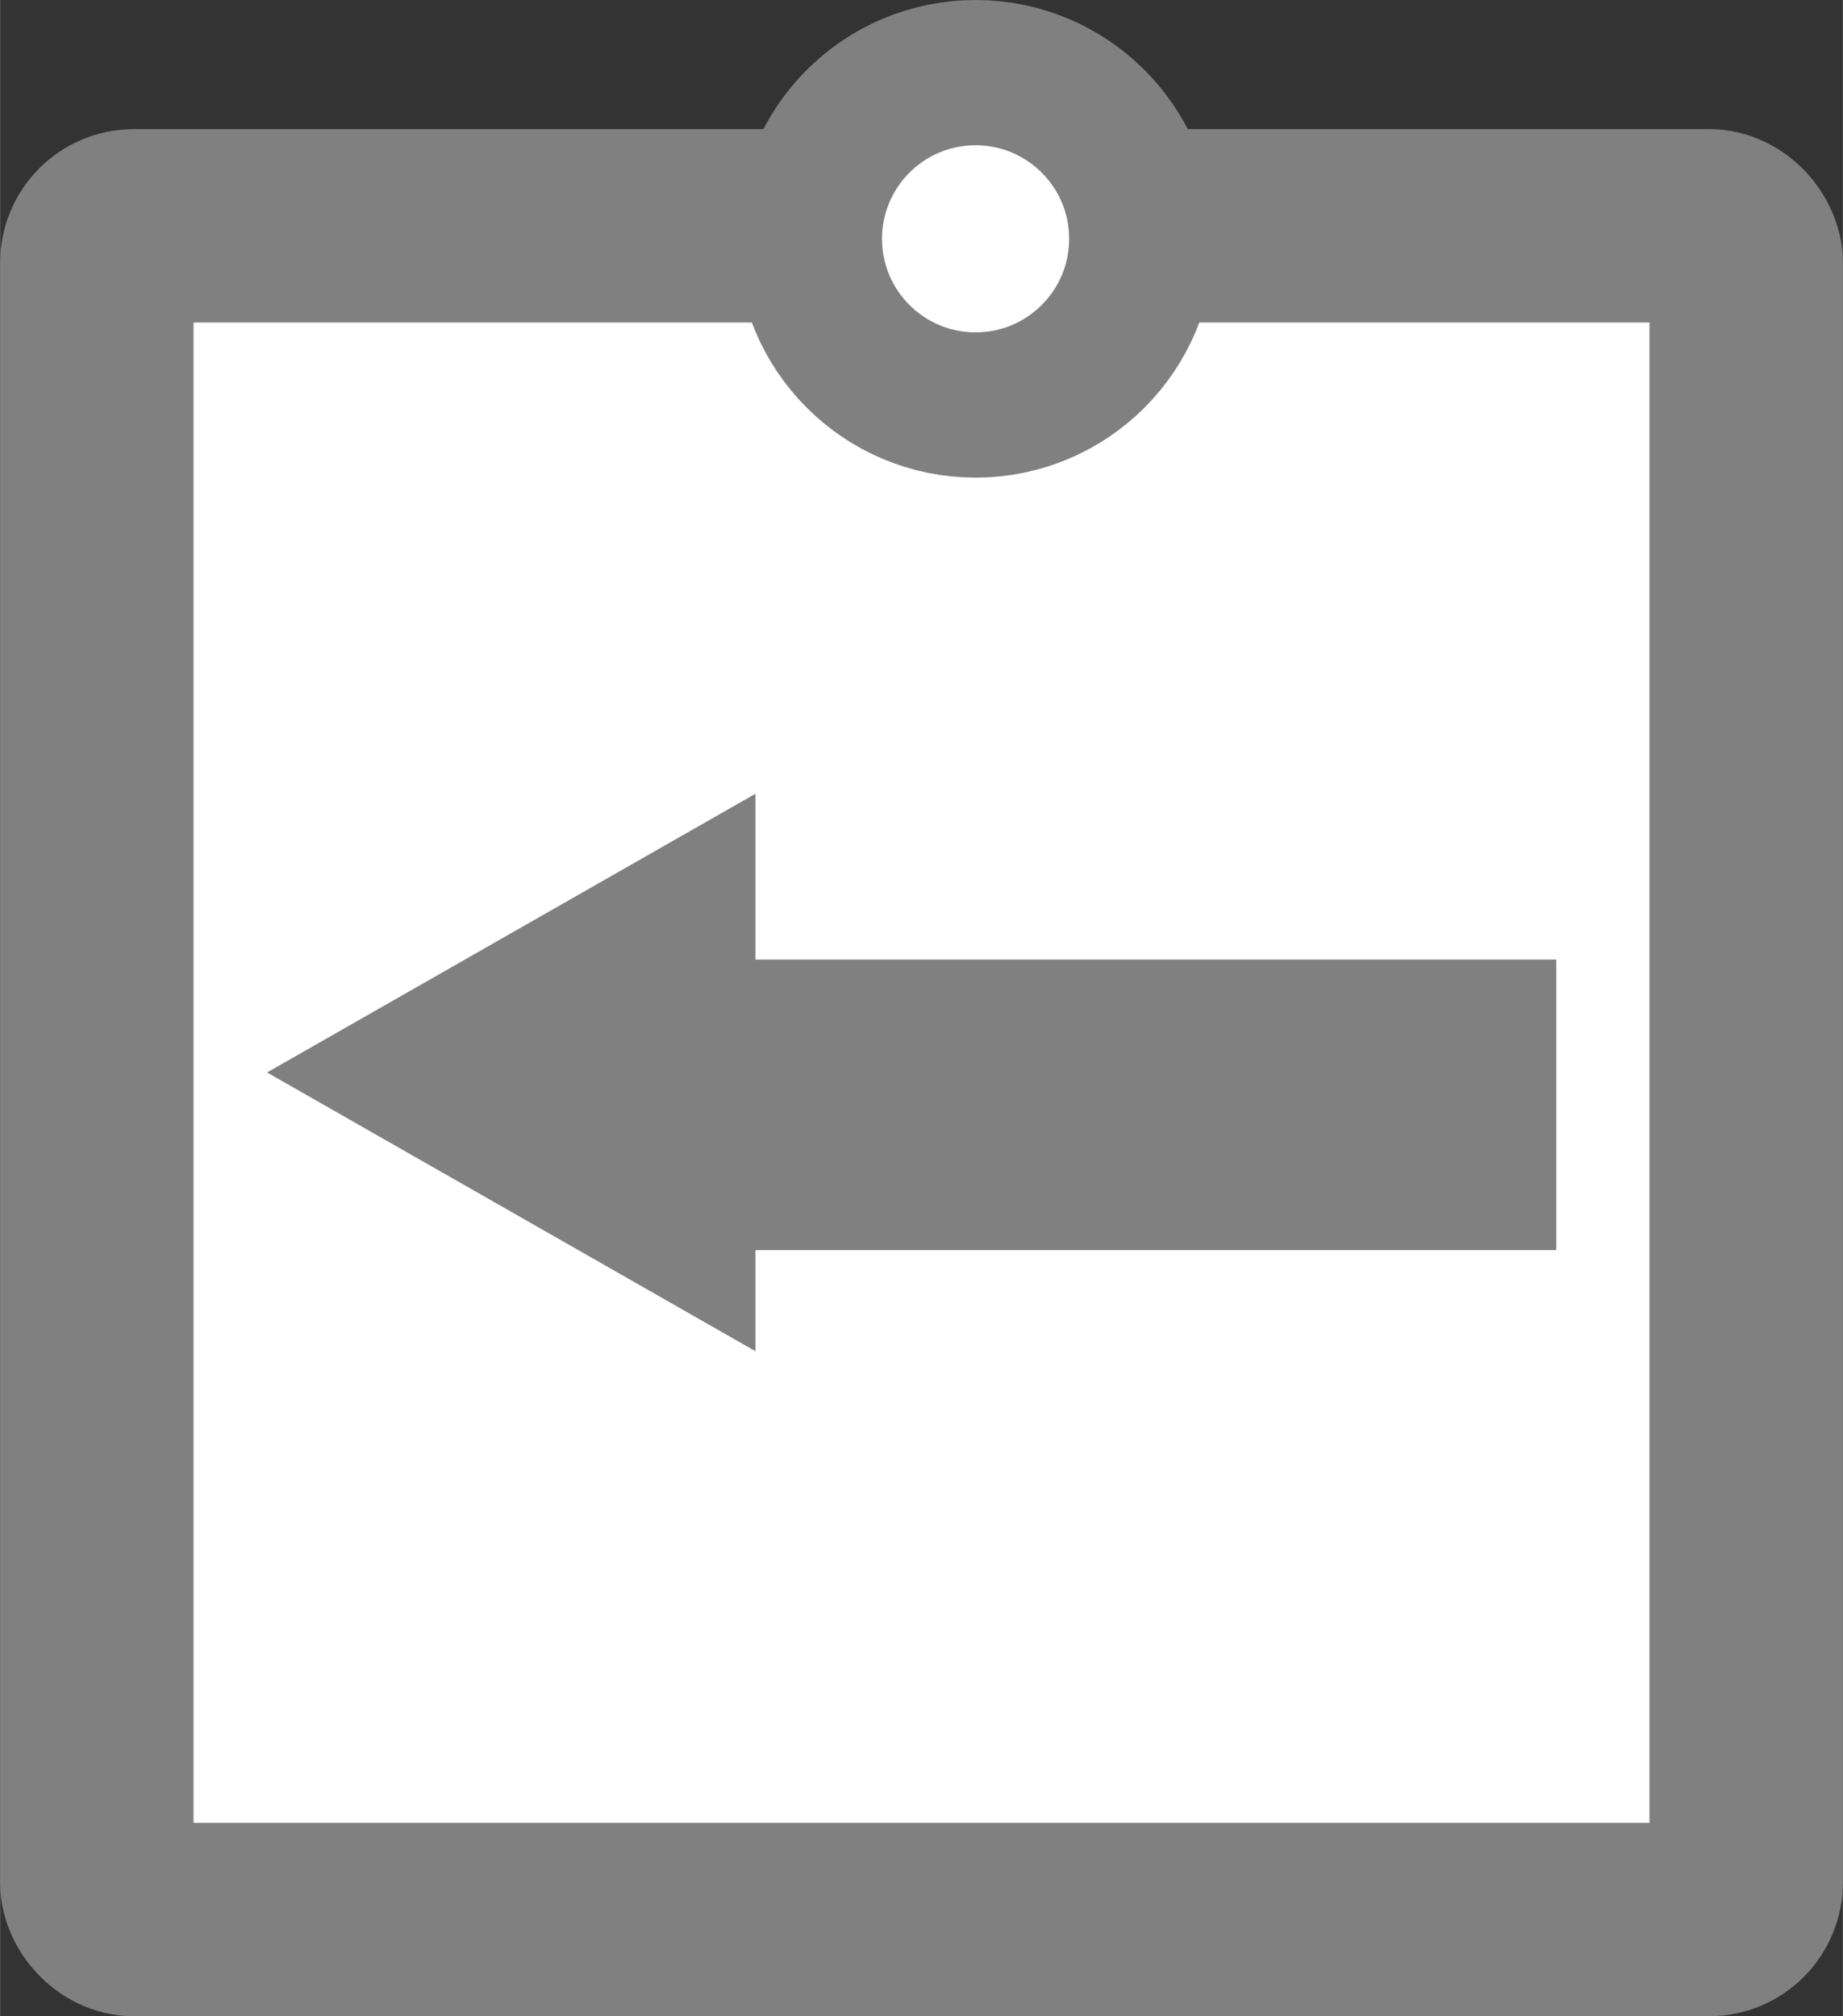
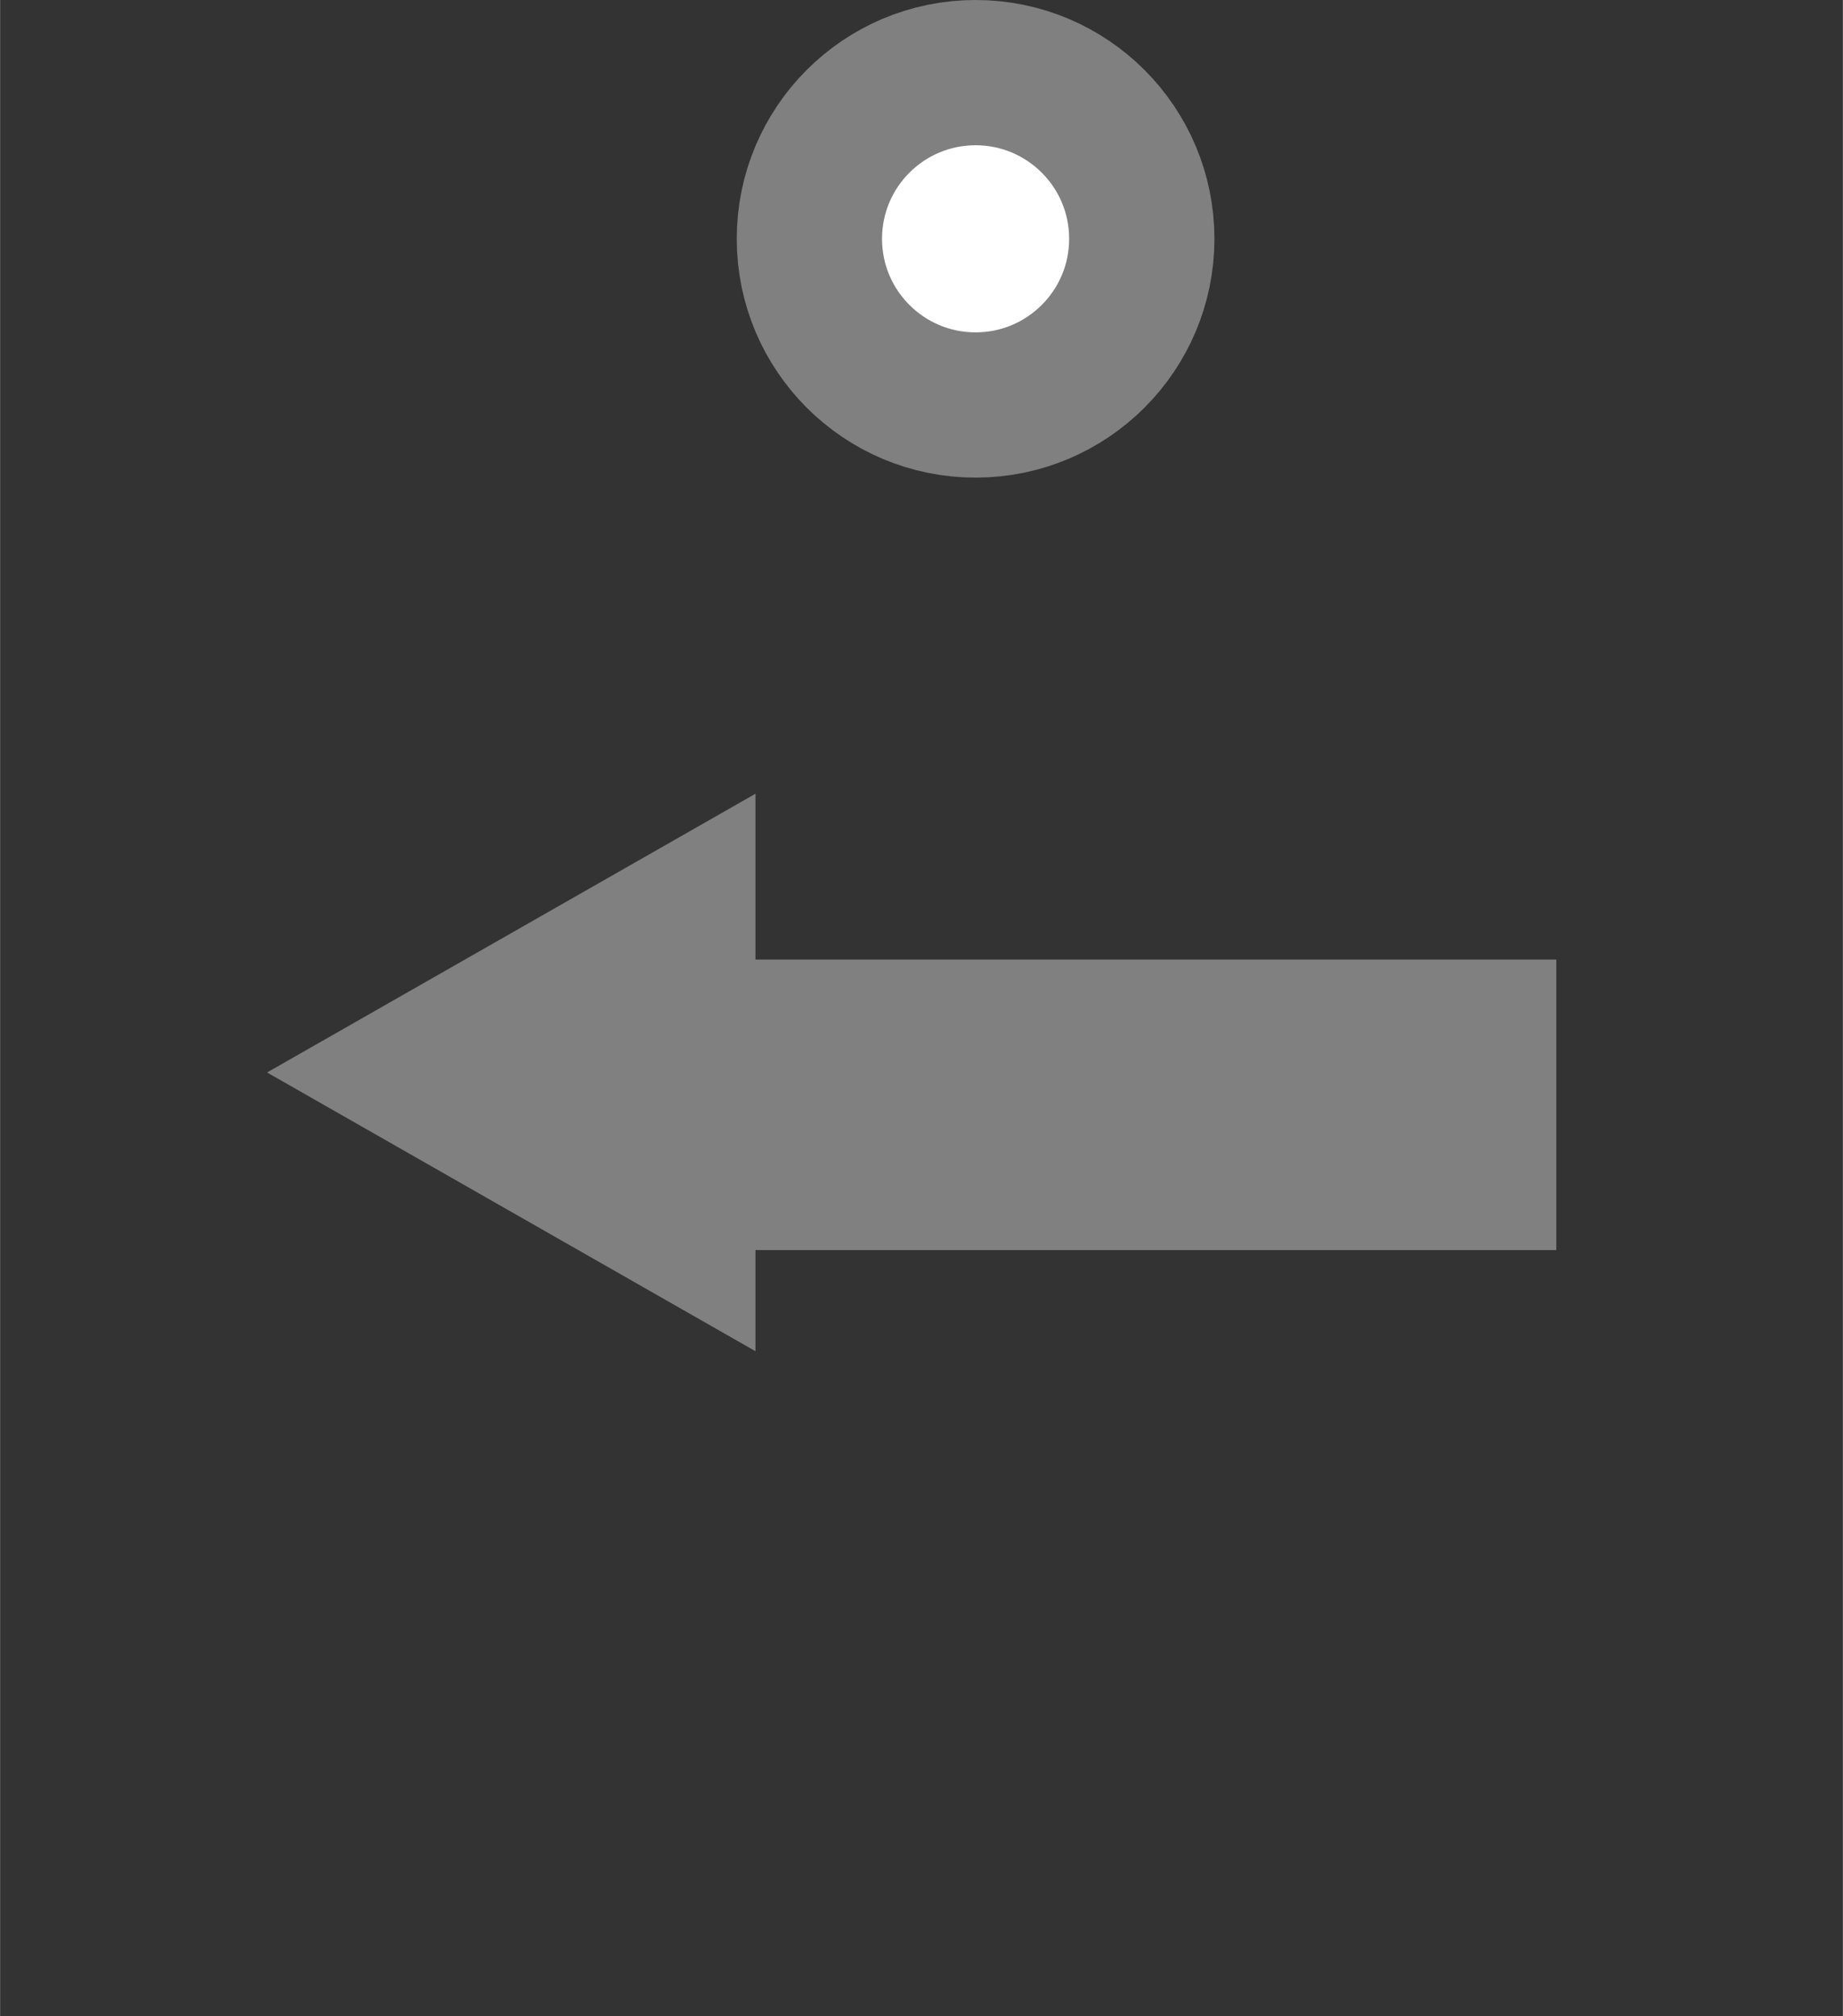
<svg xmlns="http://www.w3.org/2000/svg" xmlns:ns1="http://www.inkscape.org/namespaces/inkscape" xmlns:ns2="http://sodipodi.sourceforge.net/DTD/sodipodi-0.dtd" width="19.045" height="20.838" viewBox="0 0 4.668 5.108" version="1.1" id="svg14729" ns1:version="1.2.2 (732a01da63, 2022-12-09)" ns2:docname="return_accessory_icon.svg" xml:space="preserve">
  <rect x="0" y="0" width="4.668" height="5.108" fill="#333333" stroke="none" />
  <ns2:namedview id="namedview14731" pagecolor="#ffffff" bordercolor="#666666" borderopacity="1.0" ns1:showpageshadow="2" ns1:pageopacity="0.0" ns1:pagecheckerboard="0" ns1:deskcolor="#d1d1d1" ns1:document-units="px" showgrid="true" ns1:zoom="39.072125" ns1:cx="8.6122779" ns1:cy="9.7128068" ns1:window-width="1920" ns1:window-height="1051" ns1:window-x="-9" ns1:window-y="-9" ns1:window-maximized="1" ns1:current-layer="layer1" showguides="false">
    <ns1:grid type="xygrid" id="grid2208" originx="0.137" originy="2.2565107e-06" />
  </ns2:namedview>
  <defs id="defs14726" />
  <g ns1:label="Layer 1" ns1:groupmode="layer" id="layer1" transform="translate(-99.574,-42.003)">
-     <rect style="fill:#ffffff;fill-rule:evenodd;stroke:#808080;stroke-width:0.49;stroke-dasharray:none" id="rect14778" width="4.178" height="4.291" x="99.819" y="42.575" ry="0.094" />
    <circle style="fill:#ffffff;stroke:#808080;stroke-width:0.368;stroke-linecap:round;stroke-linejoin:round;stroke-dasharray:none;paint-order:fill markers stroke" id="path14838" cx="102.045" cy="42.608" r="0.421" />
    <path ns2:type="star" style="opacity:1;fill:#808080;fill-opacity:1;stroke:#808080;stroke-width:0.343;stroke-linecap:round;stroke-dasharray:none;paint-order:fill markers stroke" id="path5401" ns1:flatsided="true" ns2:sides="3" ns2:cx="4" ns2:cy="8" ns2:r1="2" ns2:r2="1" ns2:arg1="1.5707963" ns2:arg2="2.6179939" ns1:rounded="0" ns1:randomized="0" d="M 4,10 2.268,7 5.732,7 Z" transform="matrix(0,0.348,-0.352,0,103.891,43.328)" ns1:transform-center-x="0.17585644" />
    <rect style="opacity:1;fill:#808080;fill-opacity:1;stroke:#808080;stroke-width:0.184;stroke-linecap:round;paint-order:fill markers stroke" id="rect1655" width="2.164" height="0.552" x="101.26" y="44.526" />
  </g>
</svg>